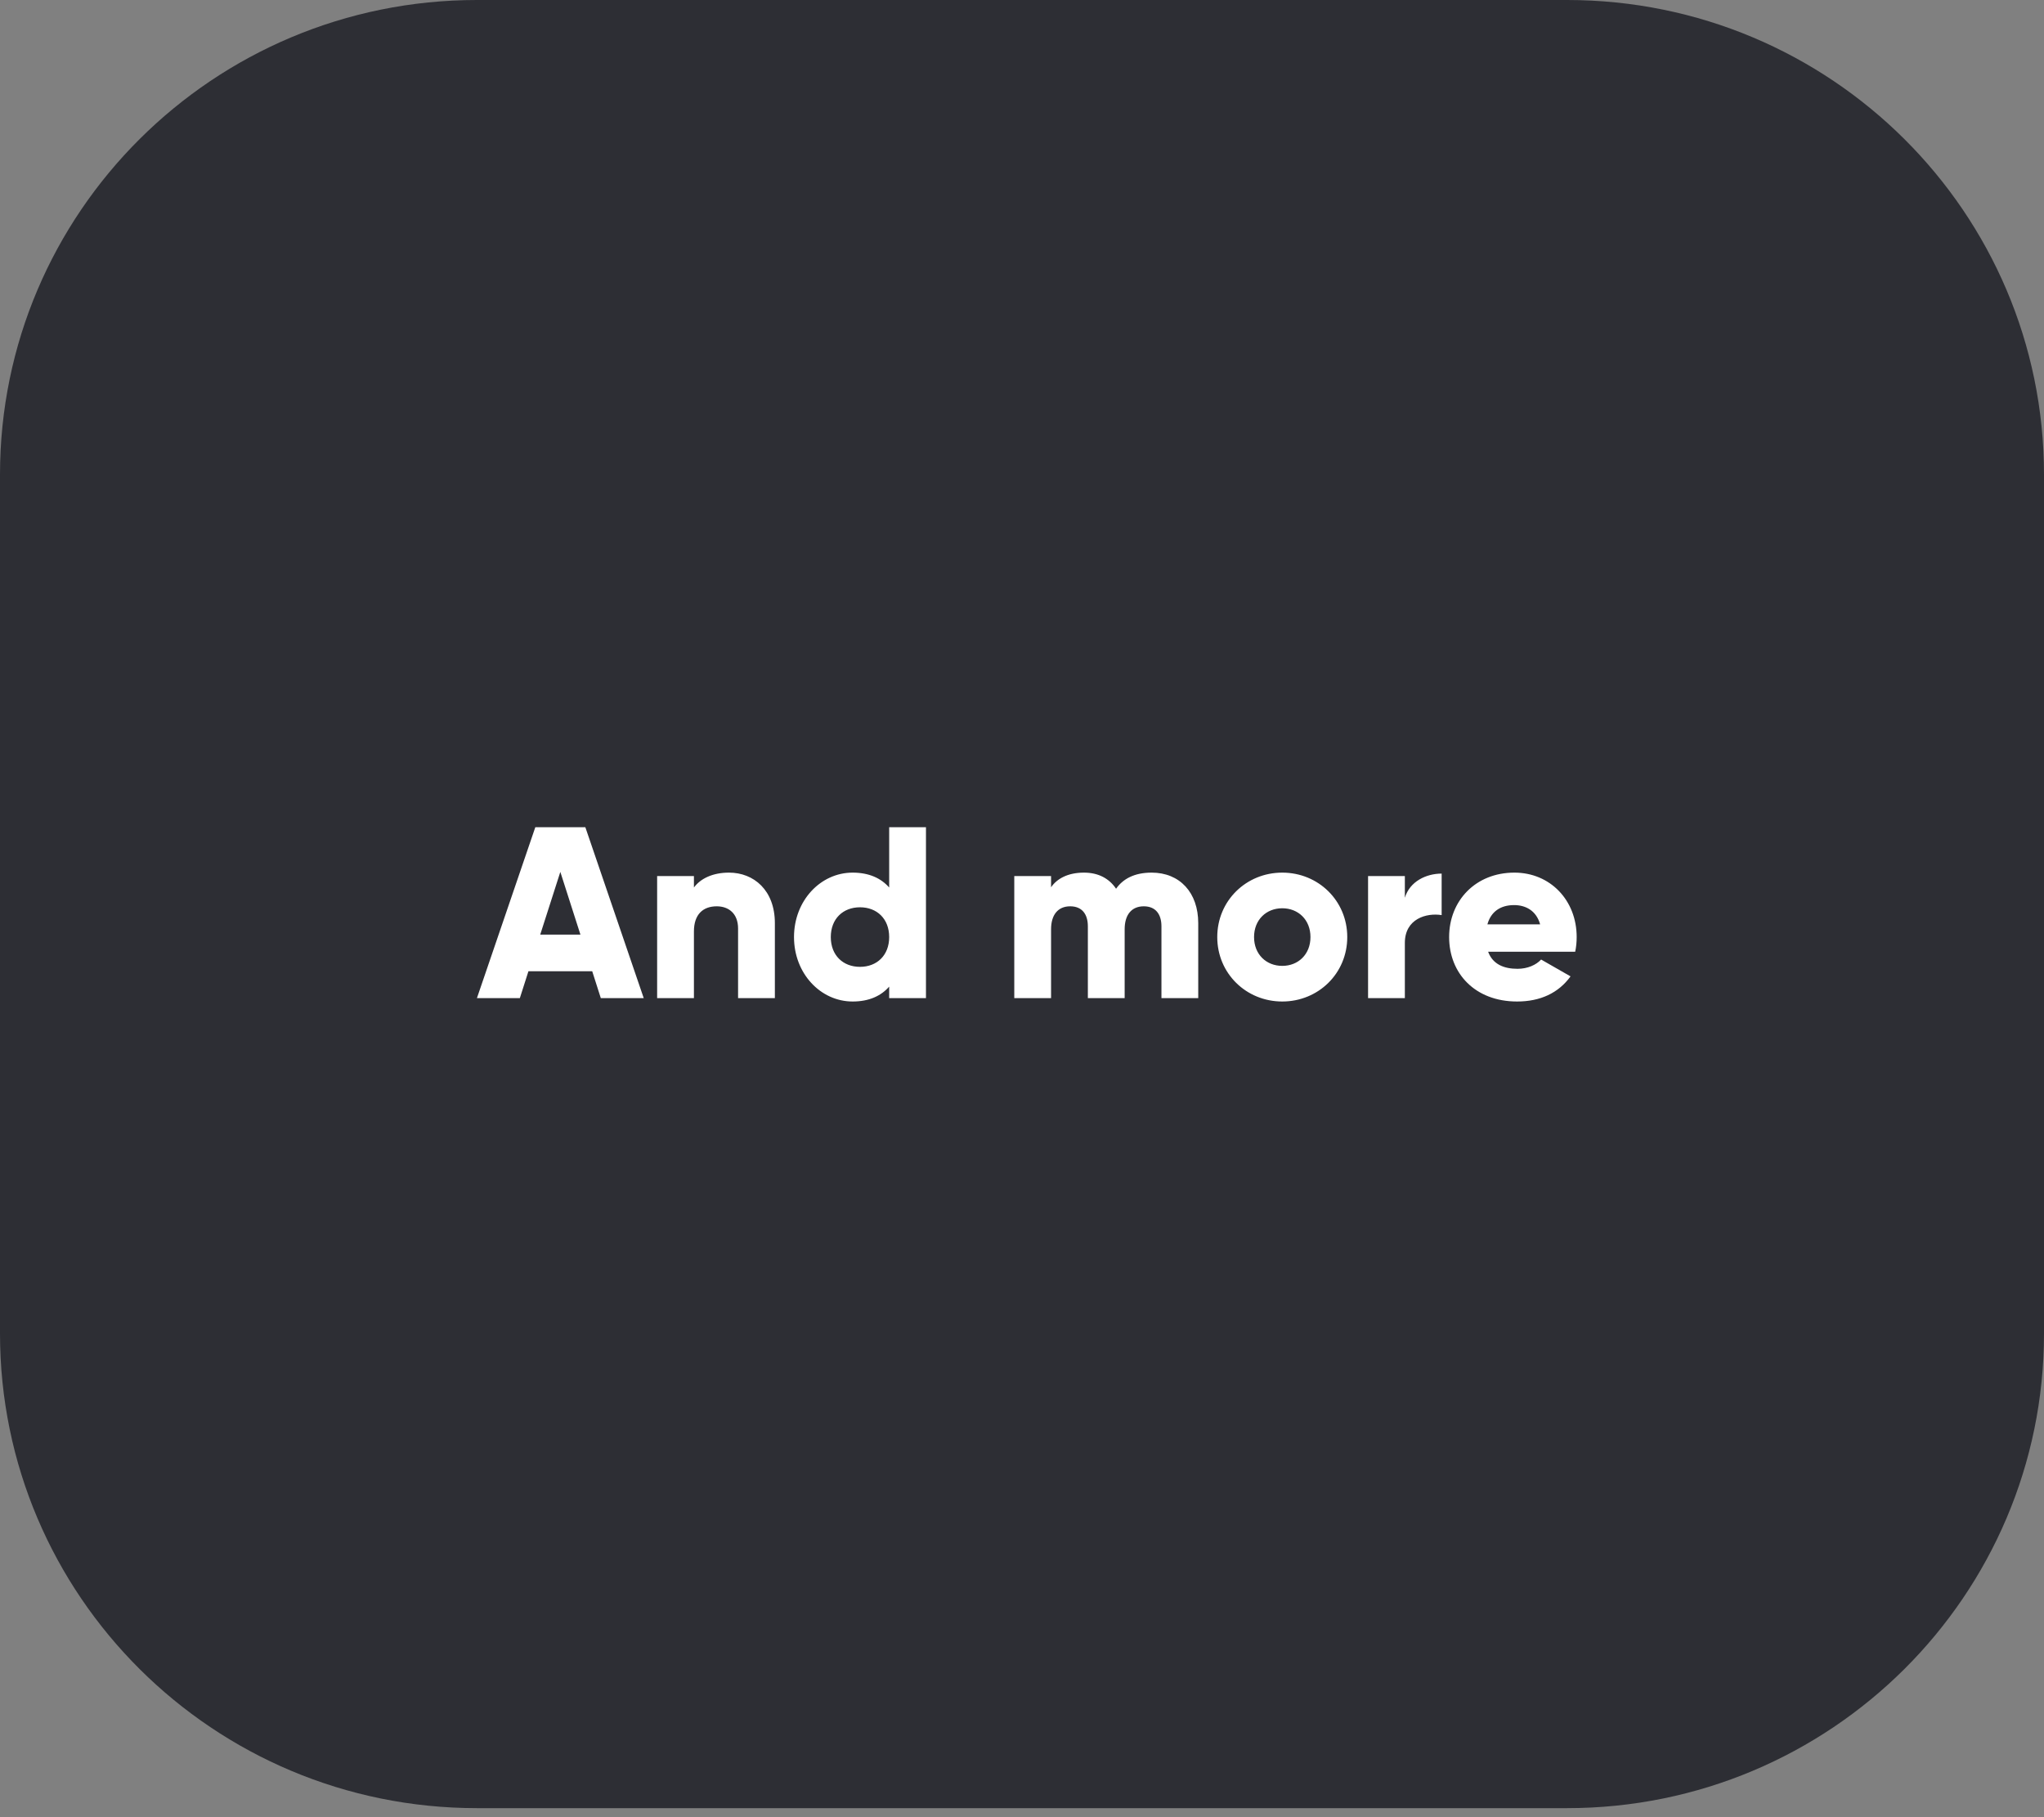
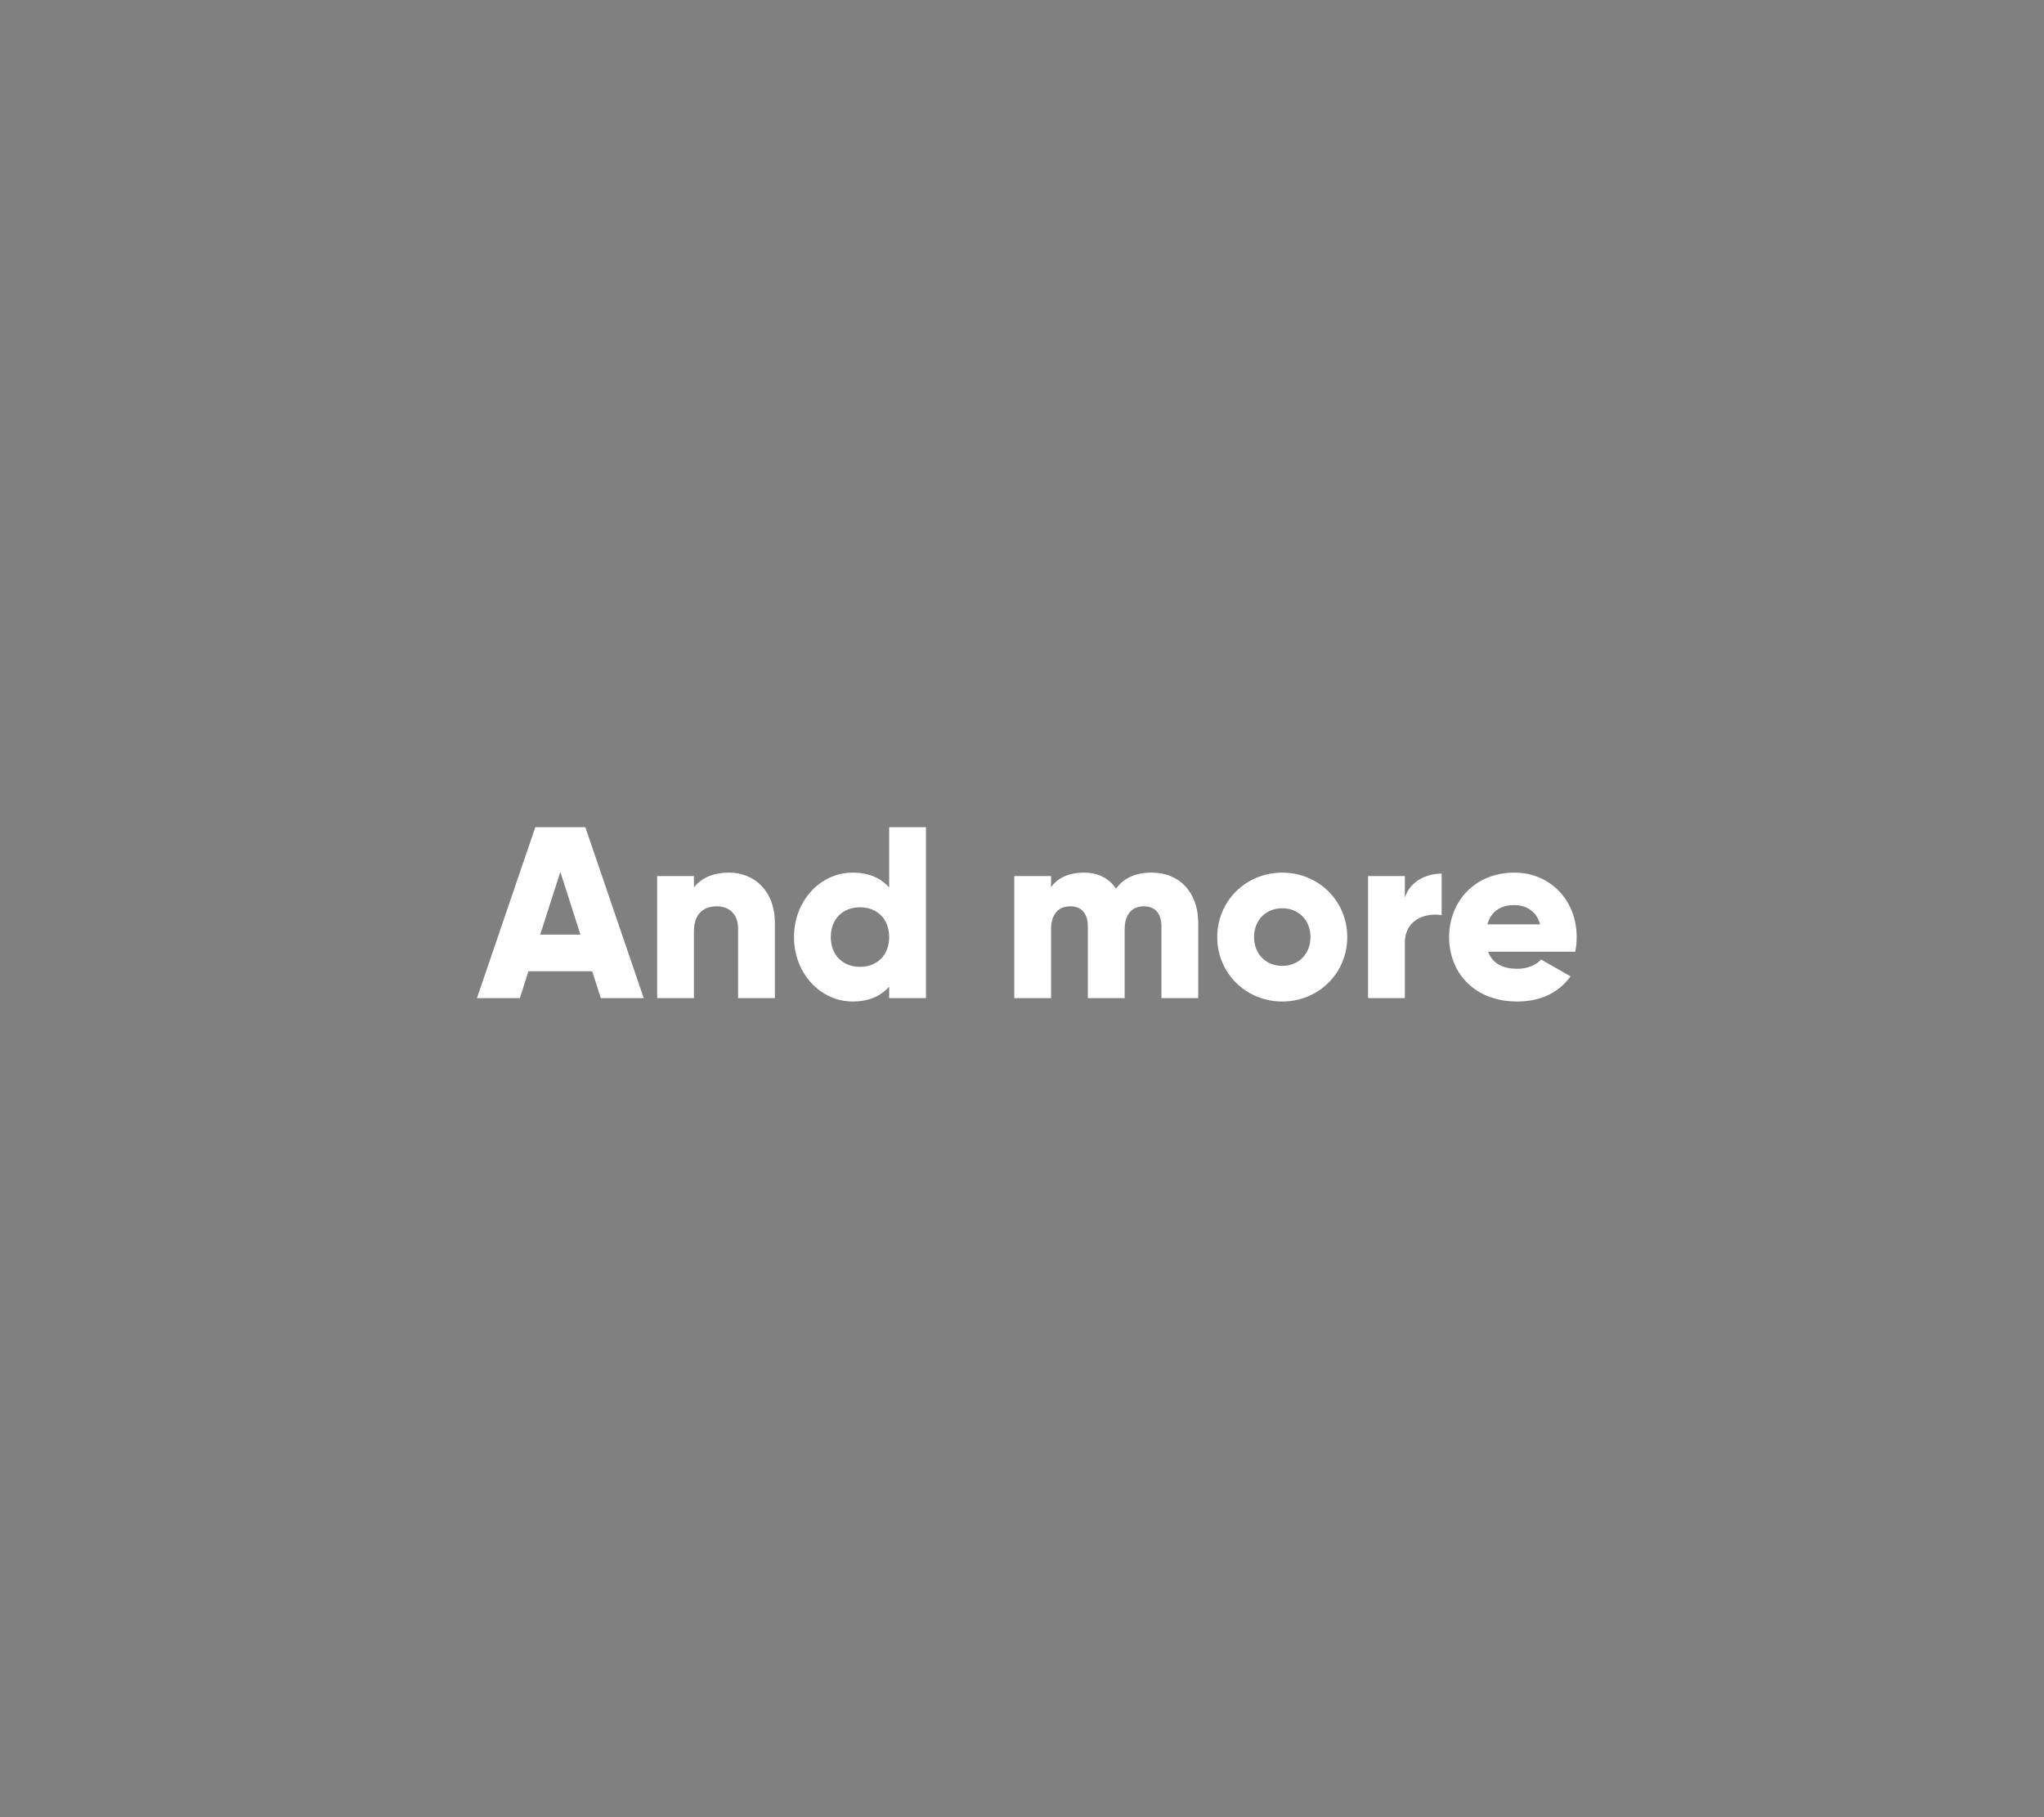
<svg xmlns="http://www.w3.org/2000/svg" width="180" height="160" viewBox="0 0 180 160" fill="none">
  <rect x="0" y="0" width="180" height="160" fill="#808080" stroke="none" />
-   <path d="M138 0H42C18.804 0 0 18.71 0 41.791V117.413C0 140.493 18.804 159.204 42 159.204H138C161.196 159.204 180 140.493 180 117.413V41.791C180 18.71 161.196 0 138 0Z" fill="#2D2E34" />
  <path d="M52.908 87.881H56.688L51.547 72.836H47.141L42 87.881H45.78L46.536 85.516H52.152L52.908 87.881ZM47.573 82.293L49.344 76.769L51.115 82.293H47.573ZM64.198 76.833C62.773 76.833 61.693 77.349 61.109 78.144V77.134H57.869V87.881H61.109V82.013C61.109 80.487 61.93 79.799 63.118 79.799C64.155 79.799 64.997 80.423 64.997 81.755V87.881H68.237V81.282C68.237 78.381 66.38 76.833 64.198 76.833ZM78.303 72.836V78.144C77.59 77.328 76.532 76.833 75.085 76.833C72.255 76.833 69.922 79.305 69.922 82.507C69.922 85.71 72.255 88.181 75.085 88.181C76.532 88.181 77.59 87.687 78.303 86.87V87.881H81.543V72.836H78.303ZM75.733 85.129C74.242 85.129 73.162 84.119 73.162 82.507C73.162 80.895 74.242 79.885 75.733 79.885C77.223 79.885 78.303 80.895 78.303 82.507C78.303 84.119 77.223 85.129 75.733 85.129ZM101.416 76.833C99.882 76.833 98.889 77.392 98.284 78.252C97.679 77.349 96.729 76.833 95.454 76.833C94.007 76.833 93.057 77.392 92.56 78.123V77.134H89.32V87.881H92.56V81.82C92.56 80.552 93.165 79.799 94.245 79.799C95.282 79.799 95.8 80.487 95.8 81.562V87.881H99.04V81.82C99.04 80.552 99.645 79.799 100.725 79.799C101.762 79.799 102.28 80.487 102.28 81.562V87.881H105.52V81.282C105.52 78.596 103.9 76.833 101.416 76.833ZM112.919 88.181C116.094 88.181 118.643 85.71 118.643 82.507C118.643 79.305 116.094 76.833 112.919 76.833C109.744 76.833 107.195 79.305 107.195 82.507C107.195 85.71 109.744 88.181 112.919 88.181ZM112.919 85.044C111.515 85.044 110.435 84.033 110.435 82.507C110.435 80.981 111.515 79.971 112.919 79.971C114.323 79.971 115.403 80.981 115.403 82.507C115.403 84.033 114.323 85.044 112.919 85.044ZM123.715 79.047V77.134H120.476V87.881H123.715V83.023C123.715 80.895 125.616 80.358 126.955 80.573V76.919C125.594 76.919 124.147 77.607 123.715 79.047ZM131.048 83.797H138.716C138.803 83.389 138.846 82.959 138.846 82.507C138.846 79.262 136.513 76.833 133.36 76.833C129.947 76.833 127.614 79.305 127.614 82.507C127.614 85.71 129.904 88.181 133.597 88.181C135.649 88.181 137.248 87.429 138.306 85.968L135.714 84.485C135.282 84.958 134.526 85.302 133.64 85.302C132.452 85.302 131.459 84.915 131.048 83.797ZM130.984 81.39C131.286 80.294 132.107 79.692 133.338 79.692C134.31 79.692 135.282 80.143 135.628 81.39H130.984Z" fill="white" />
</svg>